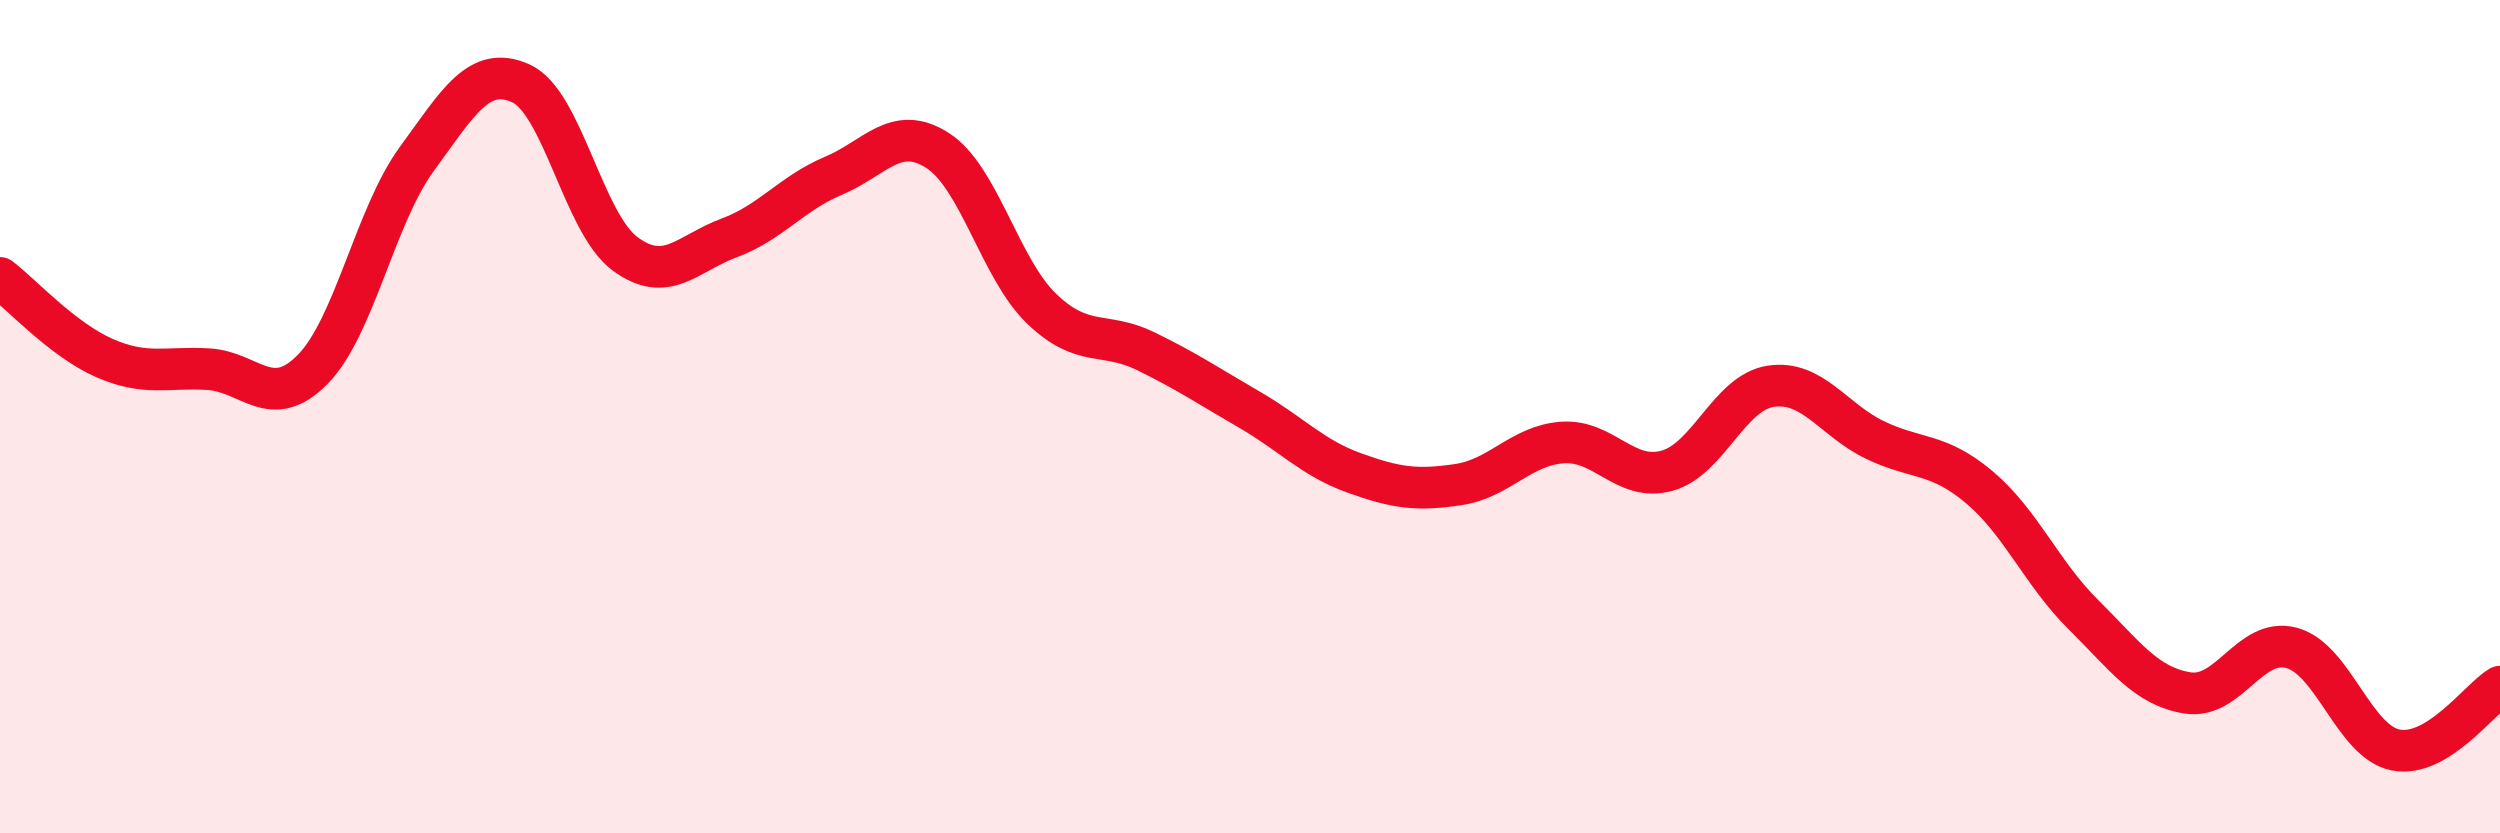
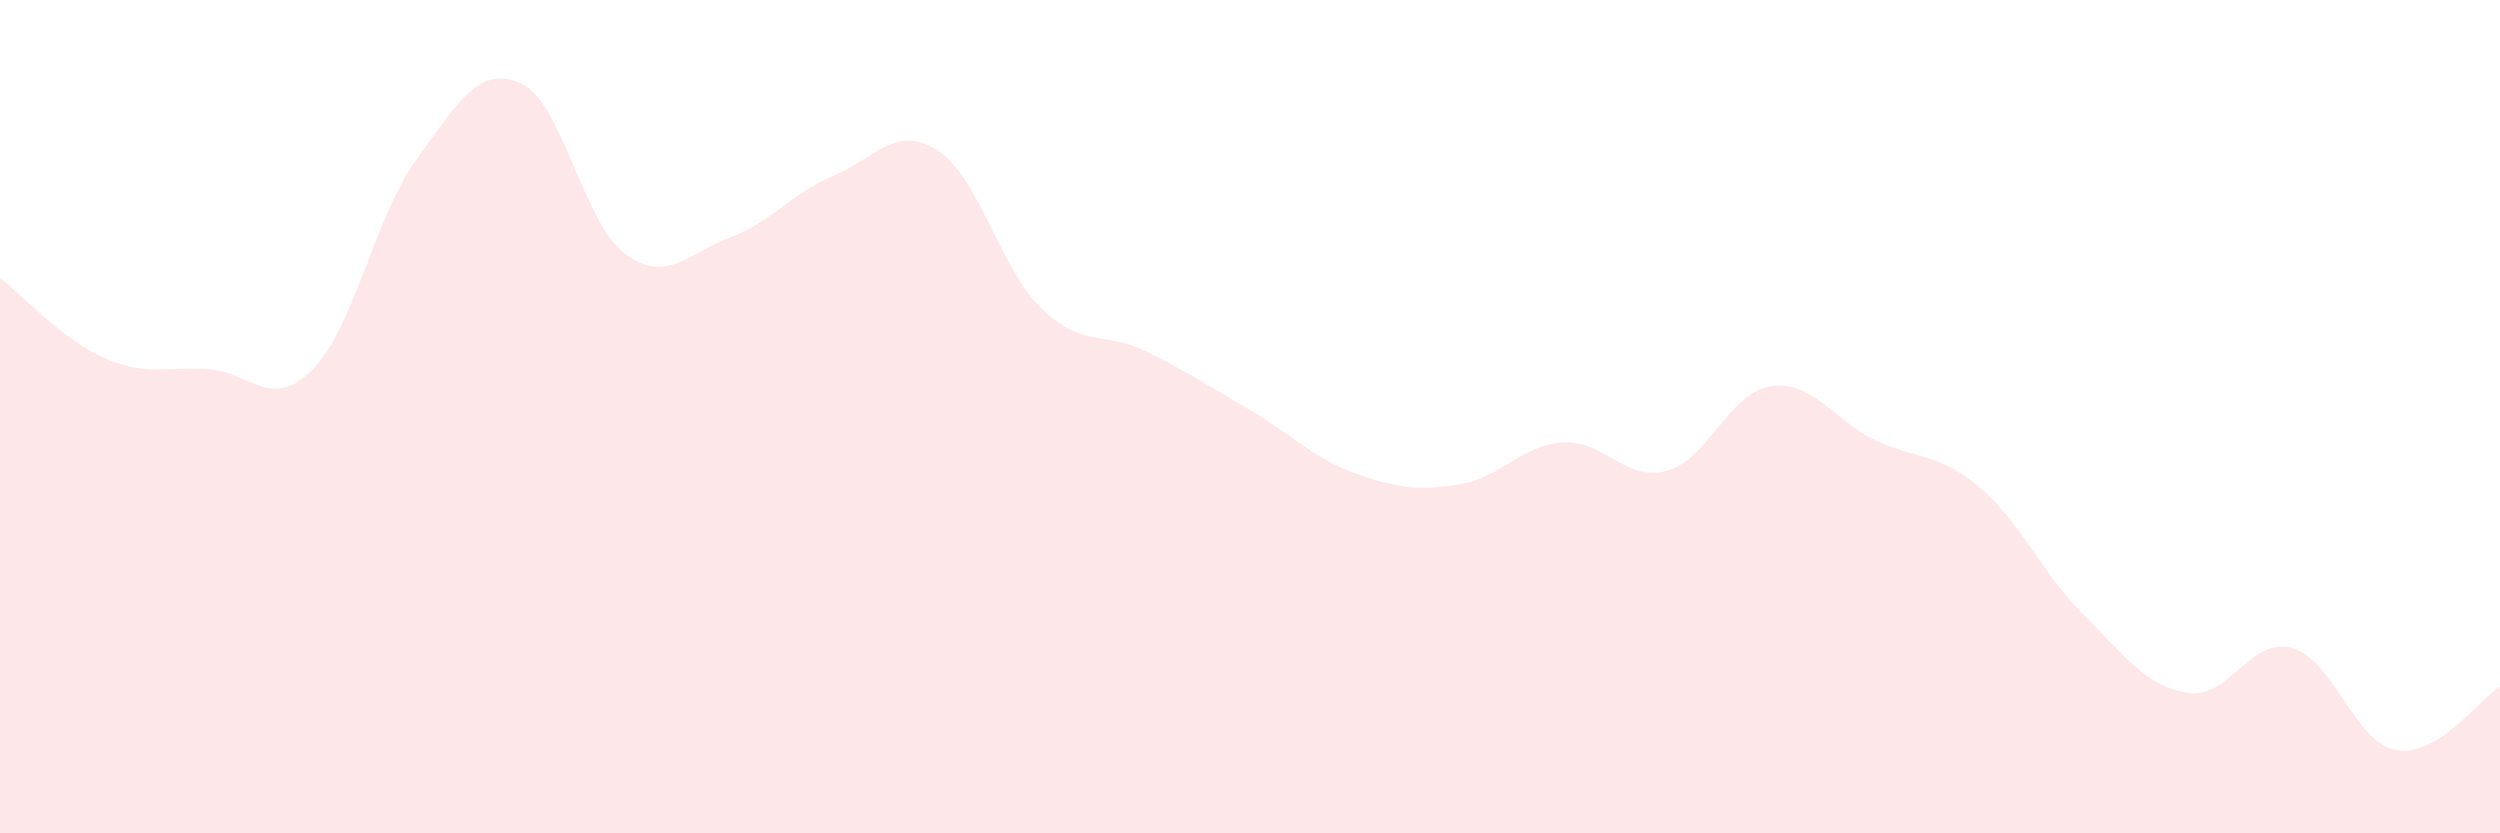
<svg xmlns="http://www.w3.org/2000/svg" width="60" height="20" viewBox="0 0 60 20">
  <path d="M 0,6.67 C 0.5,7.05 1.5,8.15 2.5,8.59 C 3.5,9.03 4,8.8 5,8.86 C 6,8.92 6.5,9.88 7.5,8.87 C 8.5,7.86 9,5.19 10,3.82 C 11,2.45 11.5,1.55 12.5,2 C 13.5,2.45 14,5.35 15,6.09 C 16,6.83 16.5,6.08 17.5,5.71 C 18.5,5.34 19,4.64 20,4.22 C 21,3.8 21.5,2.97 22.5,3.61 C 23.5,4.25 24,6.45 25,7.41 C 26,8.37 26.5,7.94 27.5,8.43 C 28.5,8.92 29,9.26 30,9.84 C 31,10.42 31.5,10.99 32.5,11.35 C 33.5,11.71 34,11.78 35,11.63 C 36,11.48 36.5,10.69 37.5,10.62 C 38.5,10.55 39,11.57 40,11.3 C 41,11.03 41.5,9.42 42.5,9.27 C 43.5,9.12 44,10.08 45,10.56 C 46,11.04 46.5,10.85 47.5,11.69 C 48.5,12.53 49,13.76 50,14.75 C 51,15.74 51.5,16.47 52.5,16.63 C 53.5,16.79 54,15.28 55,15.55 C 56,15.82 56.5,17.81 57.5,18 C 58.5,18.19 59.5,16.78 60,16.48L60 20L0 20Z" fill="#EB0A25" opacity="0.1" stroke-linecap="round" stroke-linejoin="round" />
-   <path d="M 0,6.67 C 0.5,7.05 1.5,8.15 2.5,8.59 C 3.5,9.03 4,8.8 5,8.86 C 6,8.92 6.5,9.88 7.5,8.87 C 8.5,7.86 9,5.19 10,3.82 C 11,2.45 11.5,1.55 12.5,2 C 13.5,2.45 14,5.35 15,6.09 C 16,6.83 16.5,6.08 17.5,5.71 C 18.5,5.34 19,4.64 20,4.22 C 21,3.8 21.5,2.97 22.5,3.61 C 23.5,4.25 24,6.45 25,7.41 C 26,8.37 26.5,7.94 27.5,8.43 C 28.5,8.92 29,9.26 30,9.84 C 31,10.42 31.5,10.99 32.5,11.35 C 33.5,11.71 34,11.78 35,11.63 C 36,11.48 36.5,10.69 37.5,10.62 C 38.5,10.55 39,11.57 40,11.3 C 41,11.03 41.5,9.42 42.5,9.27 C 43.5,9.12 44,10.08 45,10.56 C 46,11.04 46.5,10.85 47.5,11.69 C 48.5,12.53 49,13.76 50,14.75 C 51,15.74 51.5,16.47 52.5,16.63 C 53.5,16.79 54,15.28 55,15.55 C 56,15.82 56.5,17.81 57.5,18 C 58.5,18.19 59.5,16.78 60,16.48" stroke="#EB0A25" stroke-width="1" fill="none" stroke-linecap="round" stroke-linejoin="round" />
</svg>